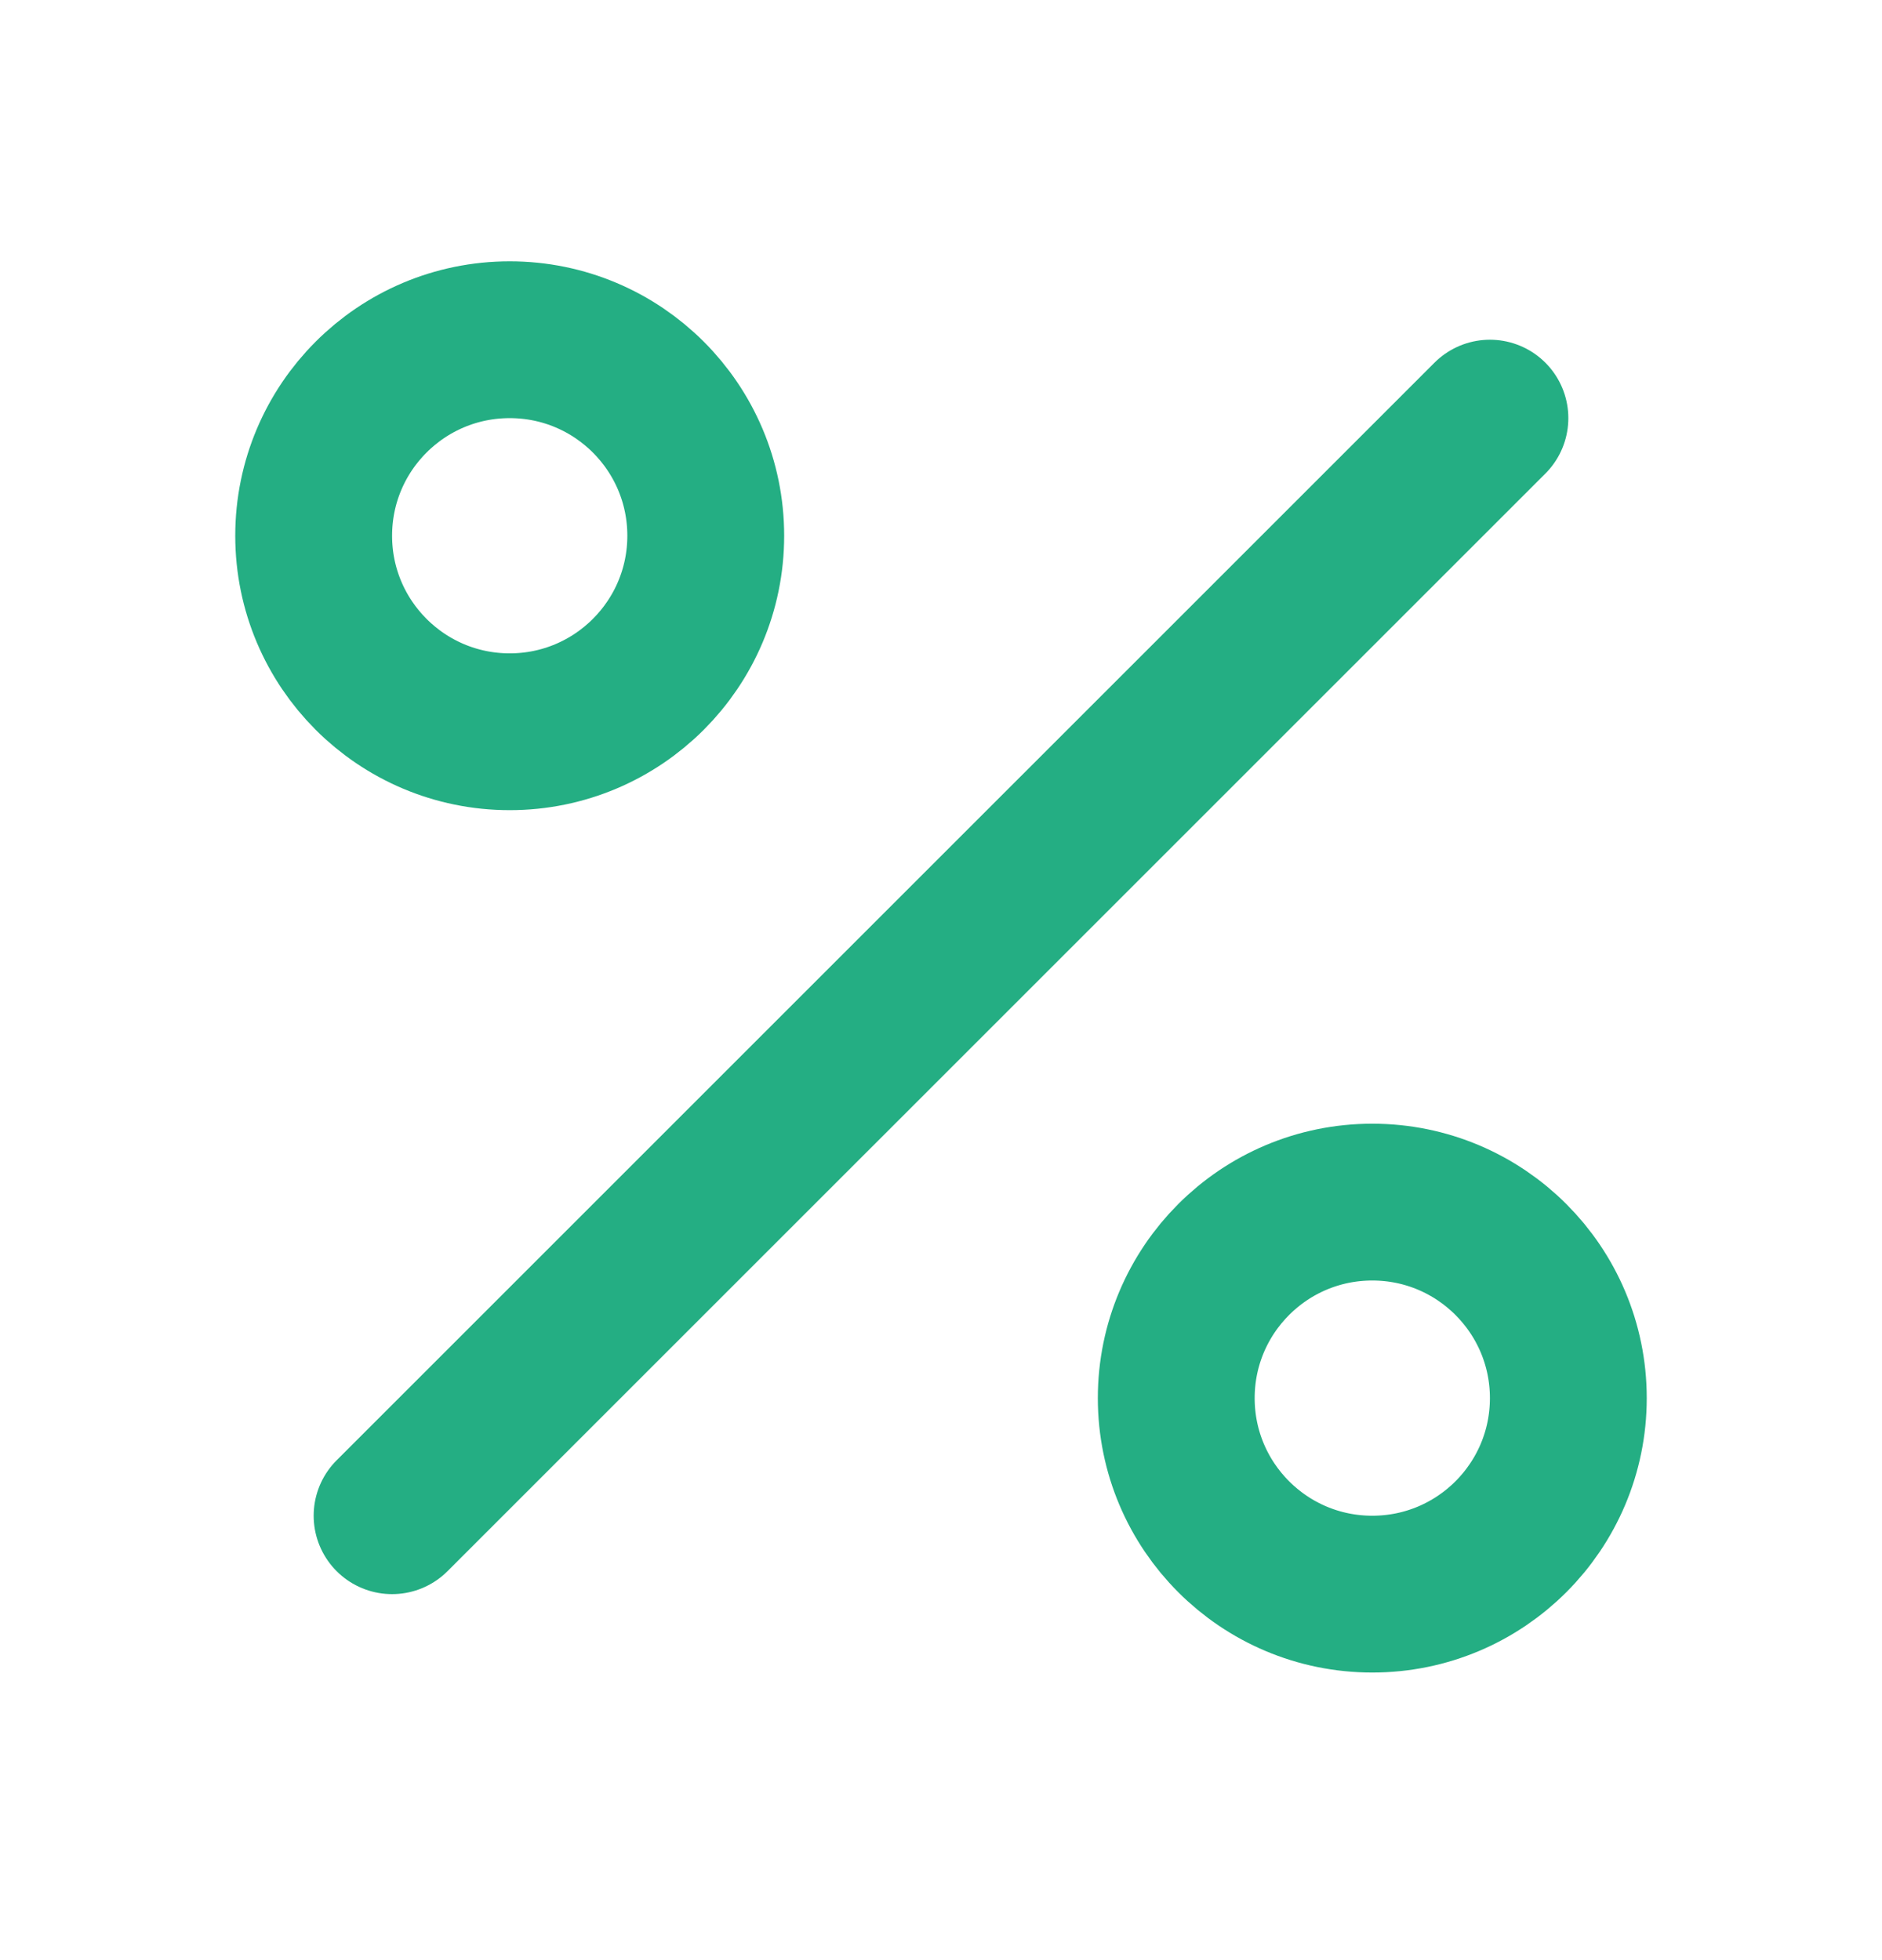
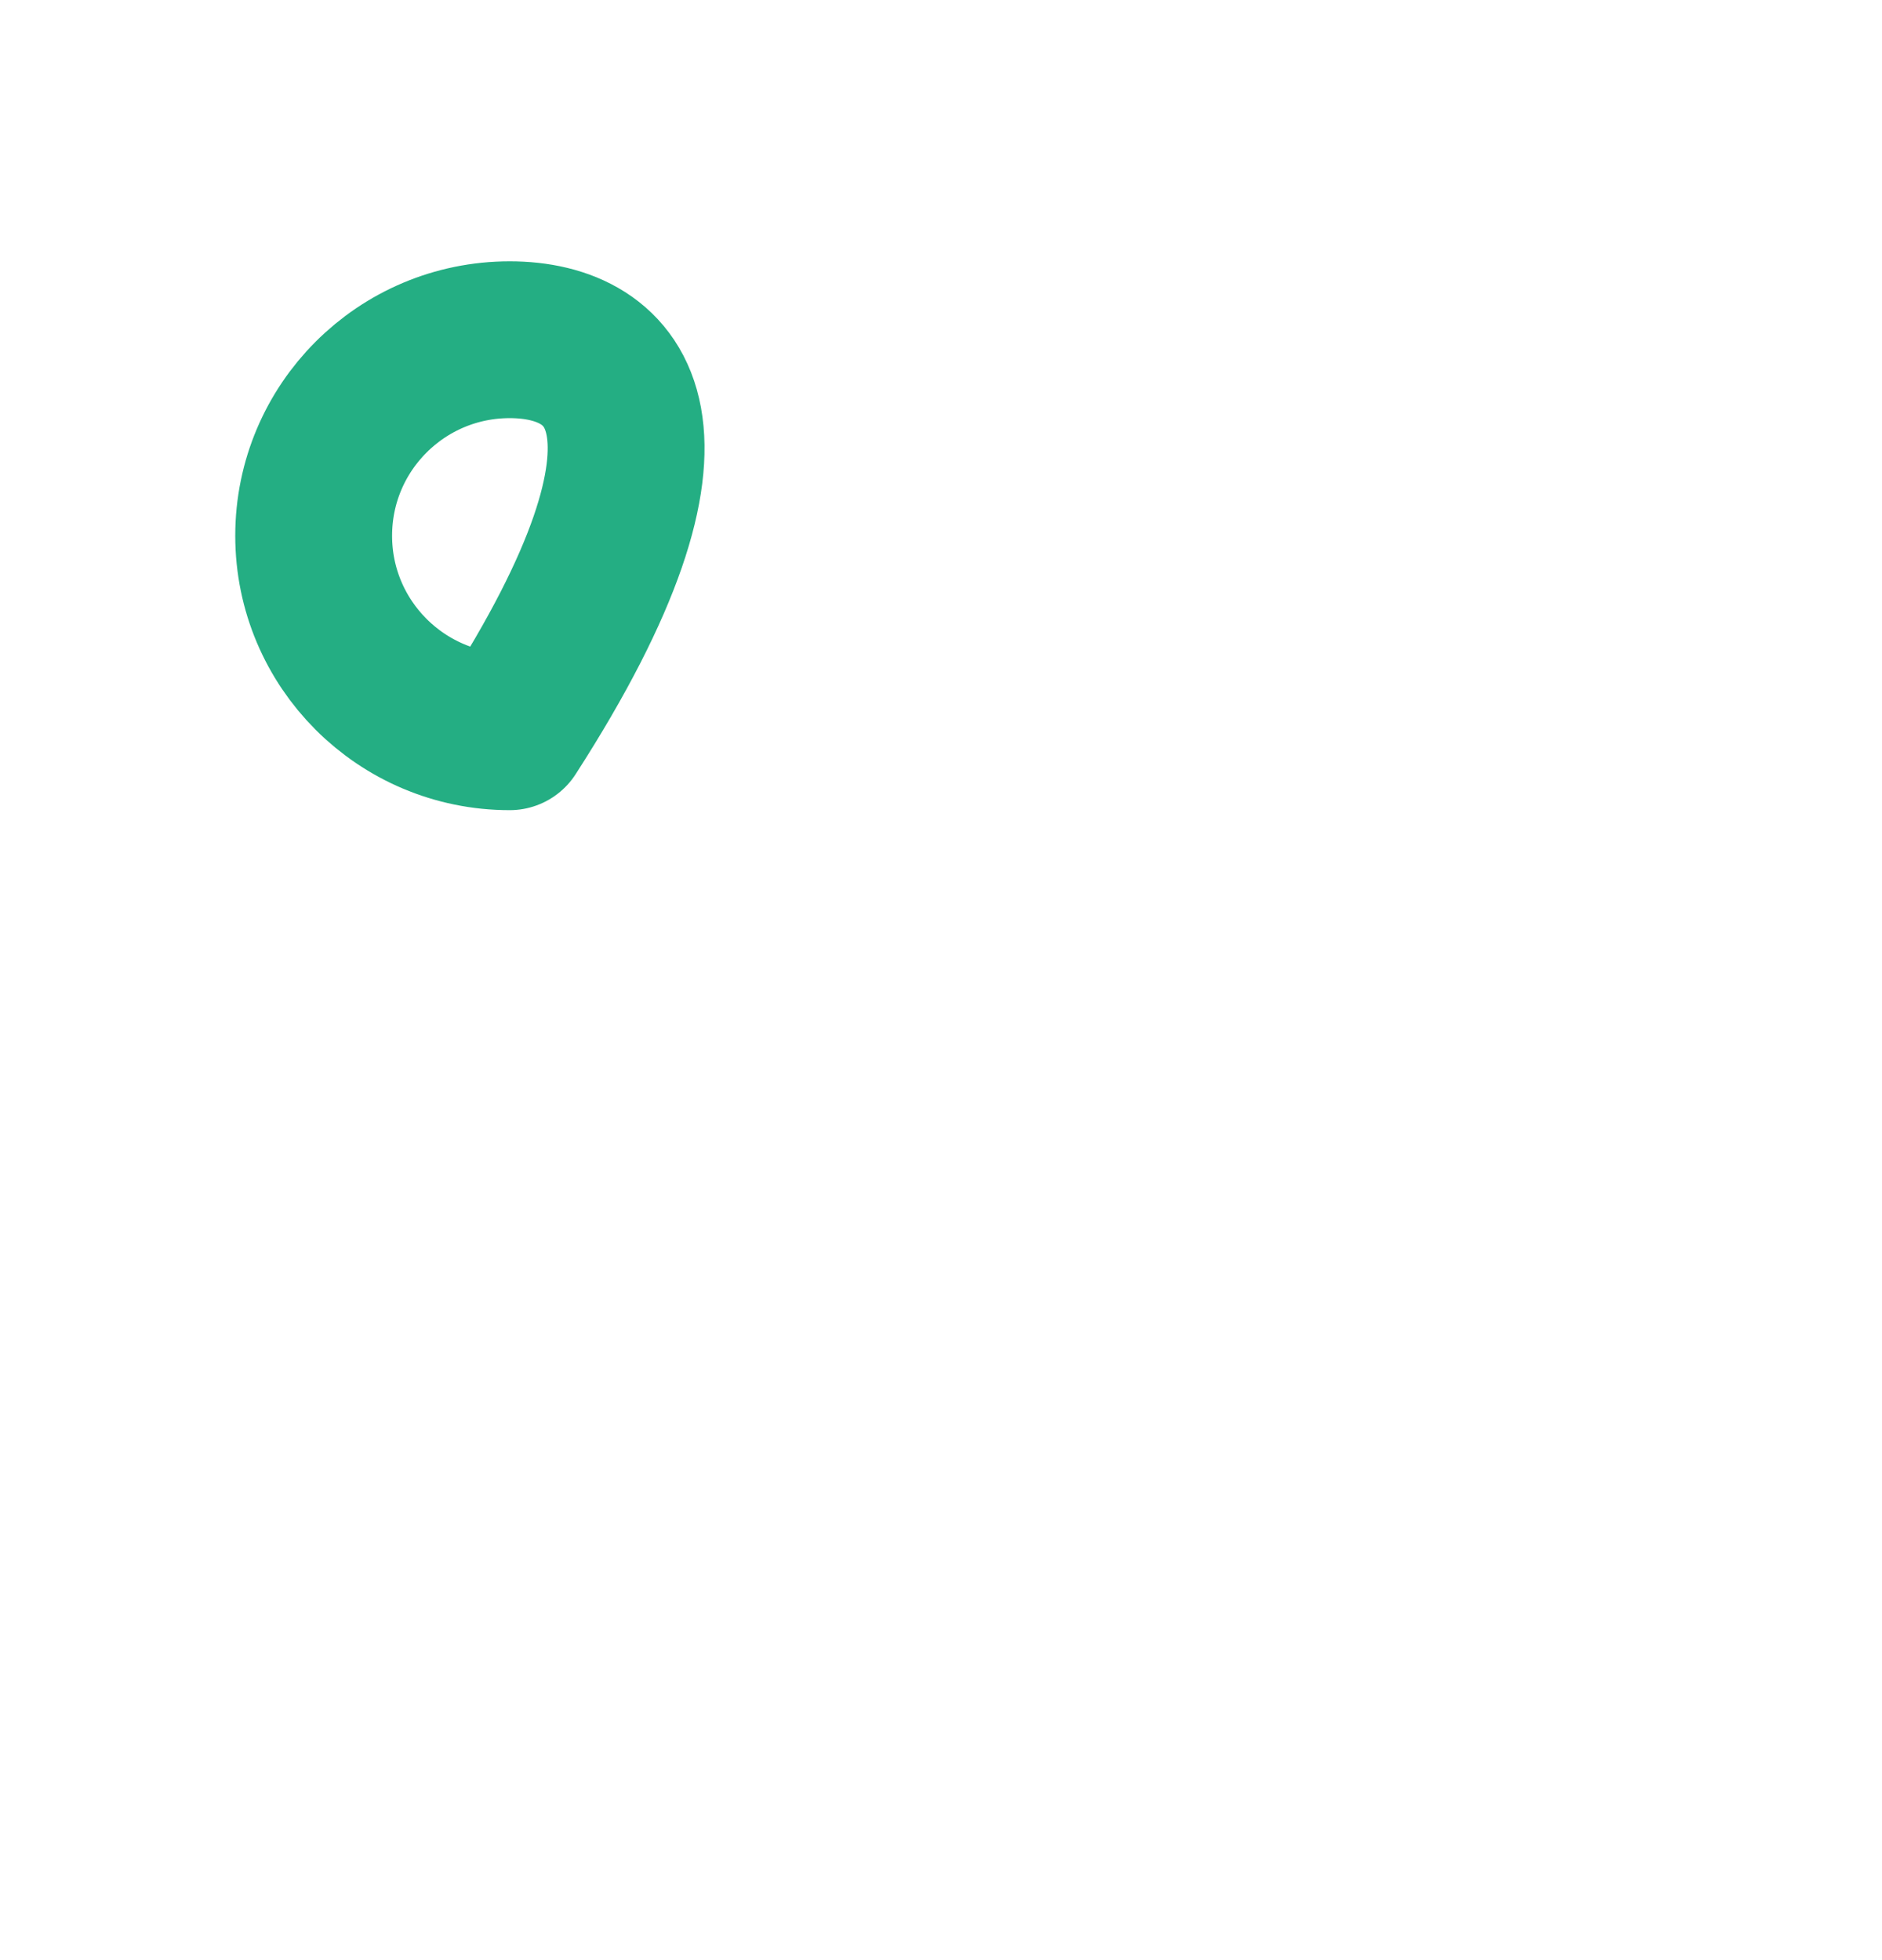
<svg xmlns="http://www.w3.org/2000/svg" width="24" height="25" viewBox="0 0 24 25" fill="none">
-   <path d="M19 5.333L5 19.332" stroke="#24AE83" stroke-width="2" stroke-linecap="round" stroke-linejoin="round" />
-   <path d="M6.5 9.333C7.881 9.333 9 8.213 9 6.833C9 5.452 7.881 4.333 6.5 4.333C5.119 4.333 4 5.452 4 6.833C4 8.213 5.119 9.333 6.5 9.333Z" stroke="#24AE83" stroke-width="2" stroke-linecap="round" stroke-linejoin="round" />
-   <path d="M17.5 20.332C18.881 20.332 20 19.213 20 17.832C20 16.452 18.881 15.332 17.5 15.332C16.119 15.332 15 16.452 15 17.832C15 19.213 16.119 20.332 17.5 20.332Z" stroke="#24AE83" stroke-width="2" stroke-linecap="round" stroke-linejoin="round" />
+   <path d="M6.5 9.333C9 5.452 7.881 4.333 6.5 4.333C5.119 4.333 4 5.452 4 6.833C4 8.213 5.119 9.333 6.5 9.333Z" stroke="#24AE83" stroke-width="2" stroke-linecap="round" stroke-linejoin="round" />
</svg>